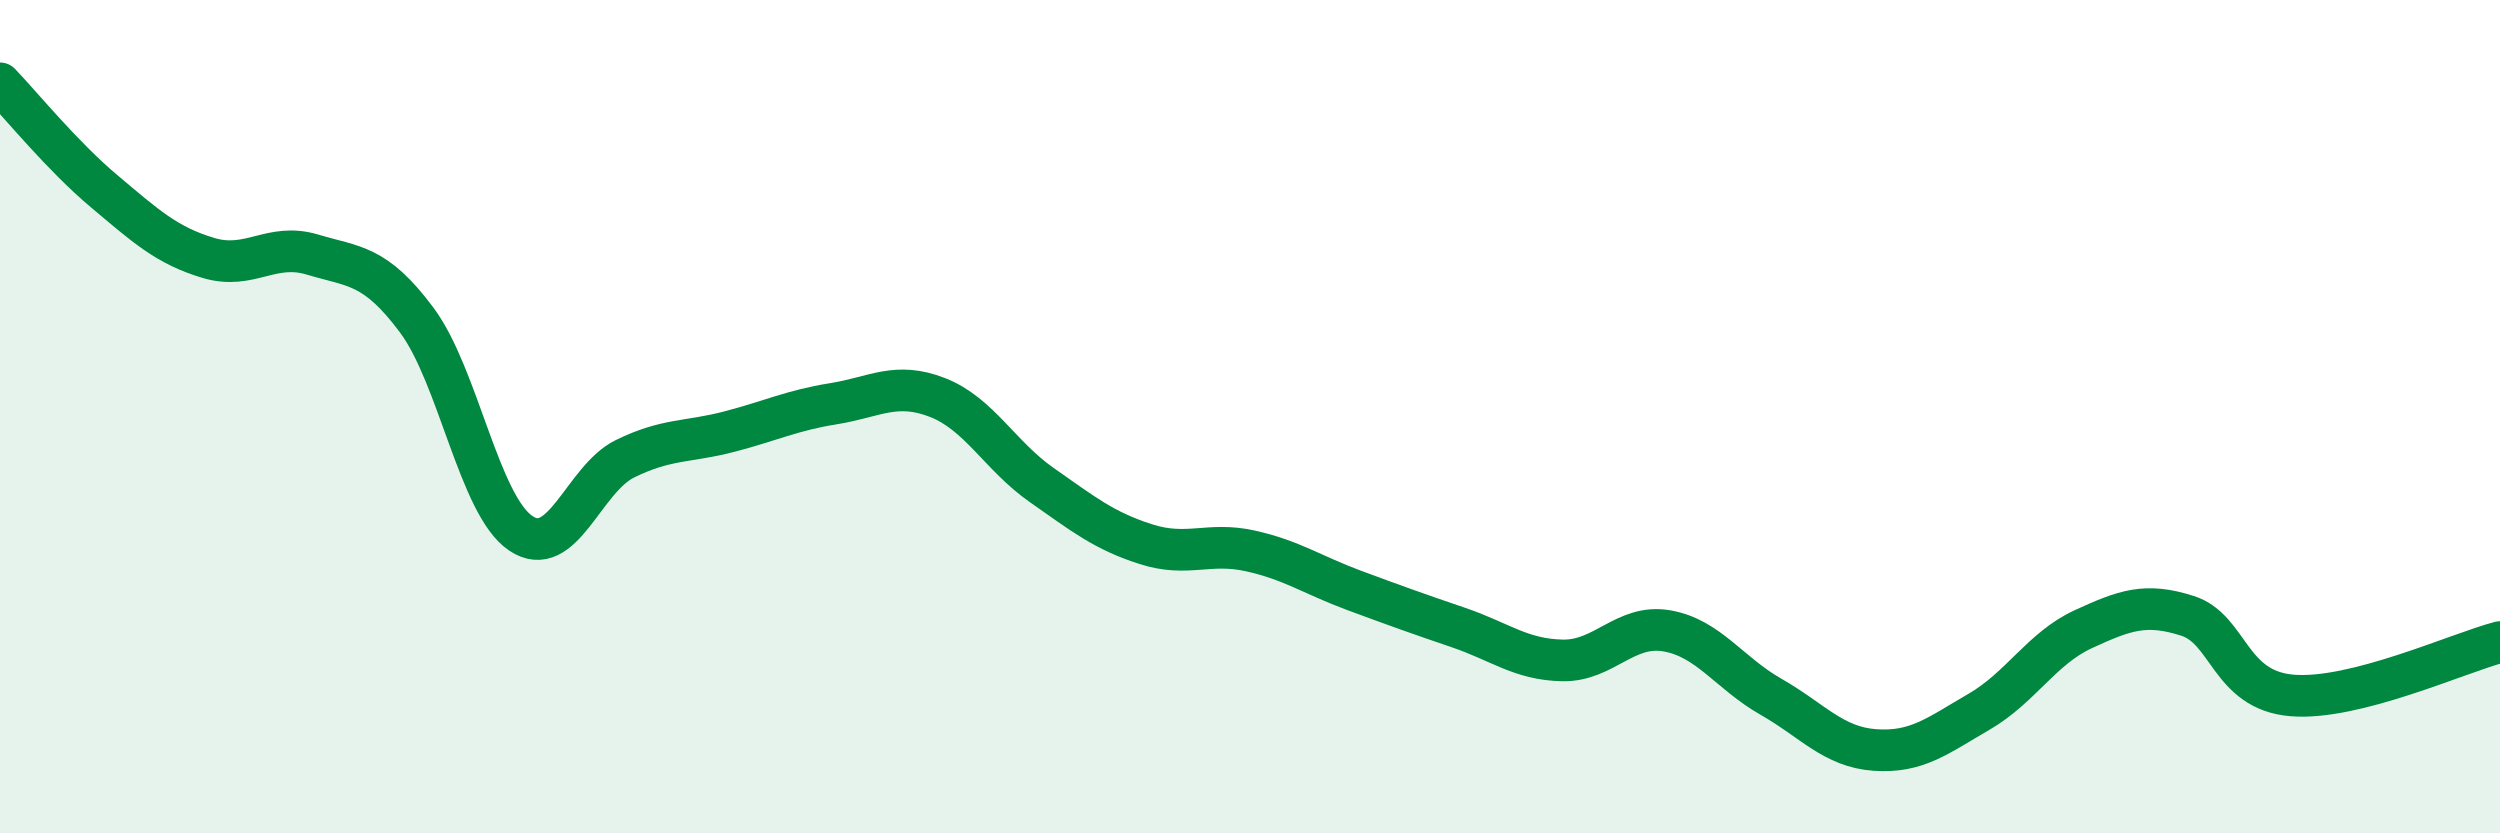
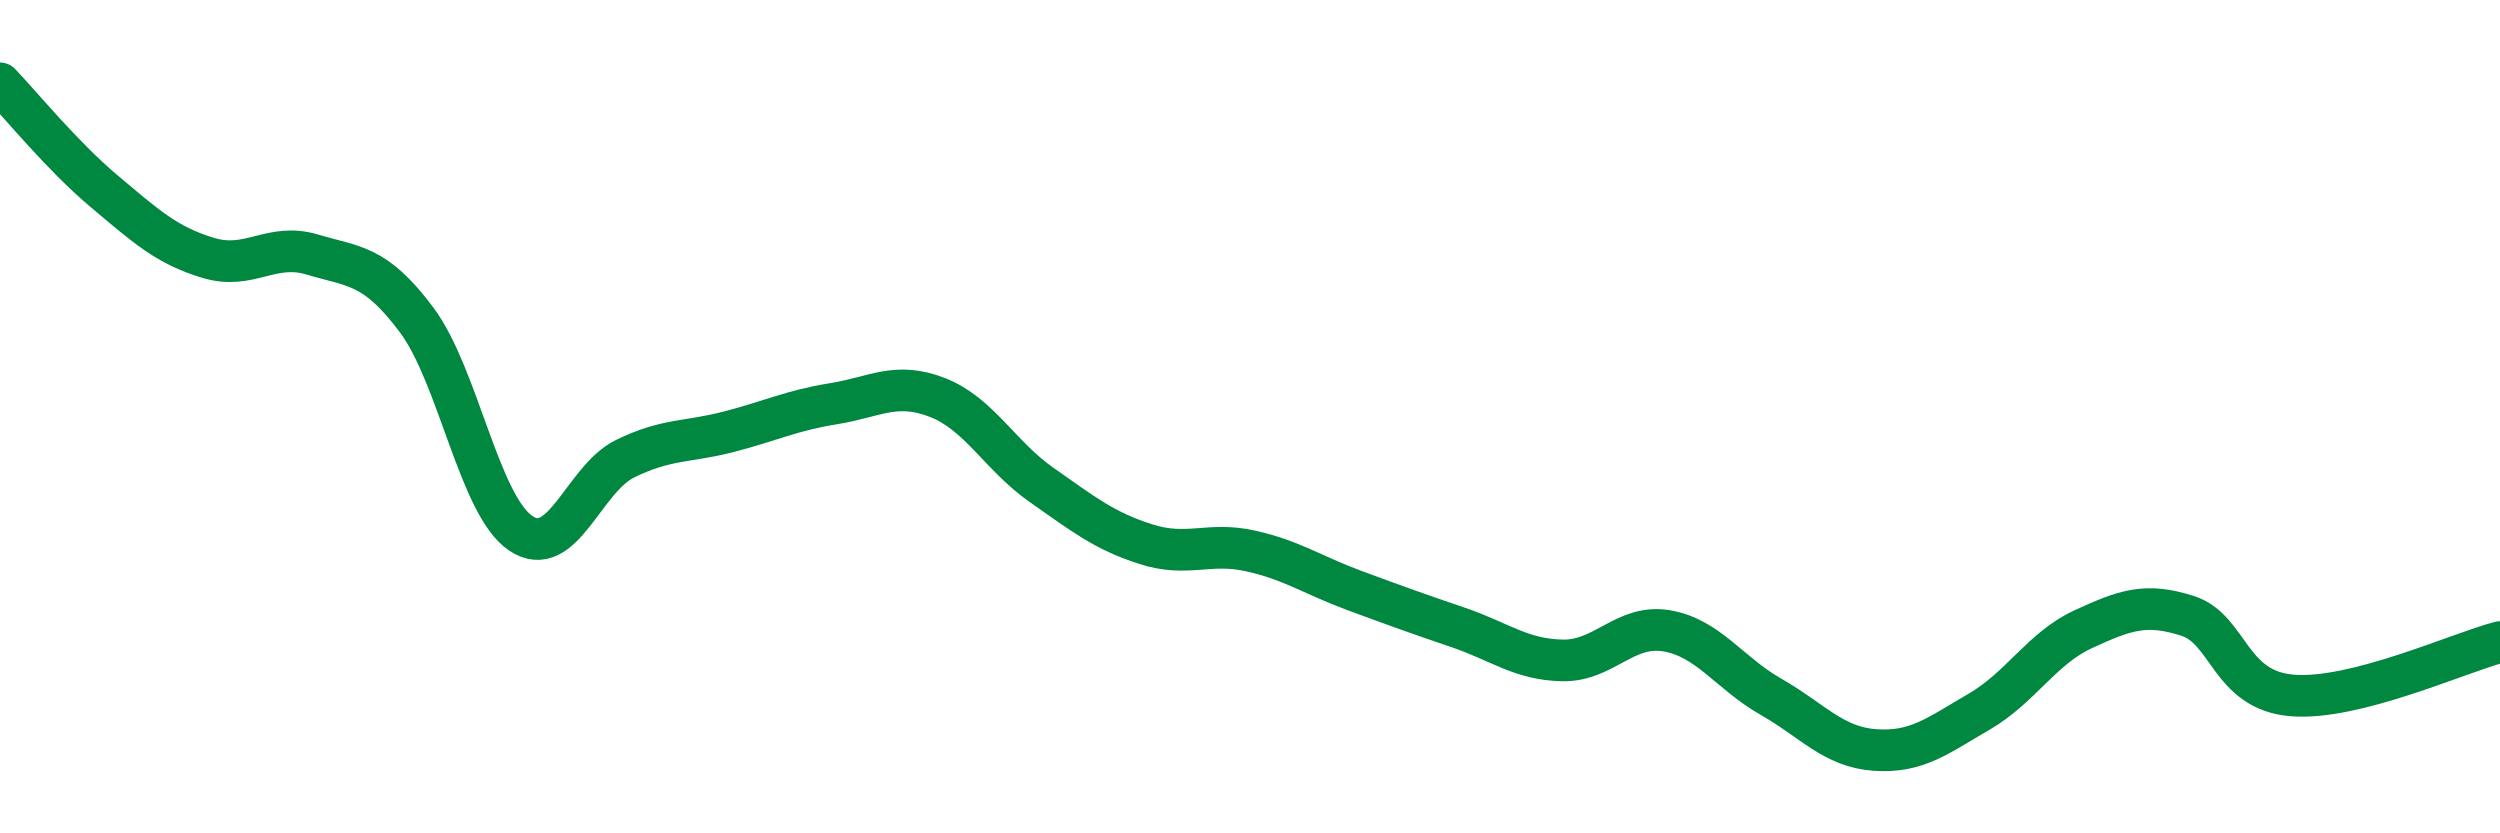
<svg xmlns="http://www.w3.org/2000/svg" width="60" height="20" viewBox="0 0 60 20">
-   <path d="M 0,2 C 0.5,2.52 1.5,3.75 2.5,4.59 C 3.5,5.43 4,5.89 5,6.19 C 6,6.49 6.5,5.81 7.5,6.11 C 8.5,6.41 9,6.34 10,7.68 C 11,9.02 11.5,12.13 12.5,12.8 C 13.5,13.47 14,11.5 15,11.01 C 16,10.52 16.5,10.62 17.5,10.36 C 18.5,10.1 19,9.85 20,9.69 C 21,9.53 21.5,9.15 22.5,9.54 C 23.5,9.93 24,10.94 25,11.64 C 26,12.34 26.5,12.74 27.5,13.06 C 28.5,13.38 29,13 30,13.22 C 31,13.44 31.5,13.8 32.5,14.17 C 33.5,14.54 34,14.72 35,15.06 C 36,15.4 36.5,15.83 37.5,15.85 C 38.5,15.87 39,14.97 40,15.14 C 41,15.31 41.5,16.15 42.5,16.72 C 43.5,17.29 44,17.93 45,18 C 46,18.07 46.5,17.66 47.5,17.08 C 48.5,16.5 49,15.56 50,15.1 C 51,14.64 51.5,14.46 52.5,14.78 C 53.5,15.1 53.5,16.56 55,16.69 C 56.5,16.82 59,15.67 60,15.41L60 20L0 20Z" fill="#008740" opacity="0.1" stroke-linecap="round" stroke-linejoin="round" />
  <path d="M 0,2 C 0.5,2.52 1.5,3.75 2.5,4.59 C 3.5,5.43 4,5.89 5,6.19 C 6,6.49 6.5,5.81 7.5,6.11 C 8.5,6.41 9,6.34 10,7.68 C 11,9.02 11.5,12.13 12.5,12.8 C 13.5,13.47 14,11.5 15,11.01 C 16,10.52 16.5,10.62 17.5,10.36 C 18.5,10.1 19,9.85 20,9.69 C 21,9.53 21.5,9.15 22.5,9.54 C 23.5,9.93 24,10.94 25,11.64 C 26,12.34 26.5,12.74 27.5,13.06 C 28.5,13.38 29,13 30,13.22 C 31,13.44 31.5,13.8 32.5,14.17 C 33.5,14.54 34,14.72 35,15.06 C 36,15.4 36.5,15.83 37.5,15.85 C 38.5,15.87 39,14.97 40,15.14 C 41,15.31 41.5,16.15 42.5,16.72 C 43.5,17.29 44,17.93 45,18 C 46,18.07 46.5,17.66 47.5,17.08 C 48.5,16.5 49,15.56 50,15.1 C 51,14.64 51.5,14.46 52.5,14.78 C 53.5,15.1 53.5,16.56 55,16.69 C 56.5,16.82 59,15.67 60,15.41" stroke="#008740" stroke-width="1" fill="none" stroke-linecap="round" stroke-linejoin="round" />
</svg>